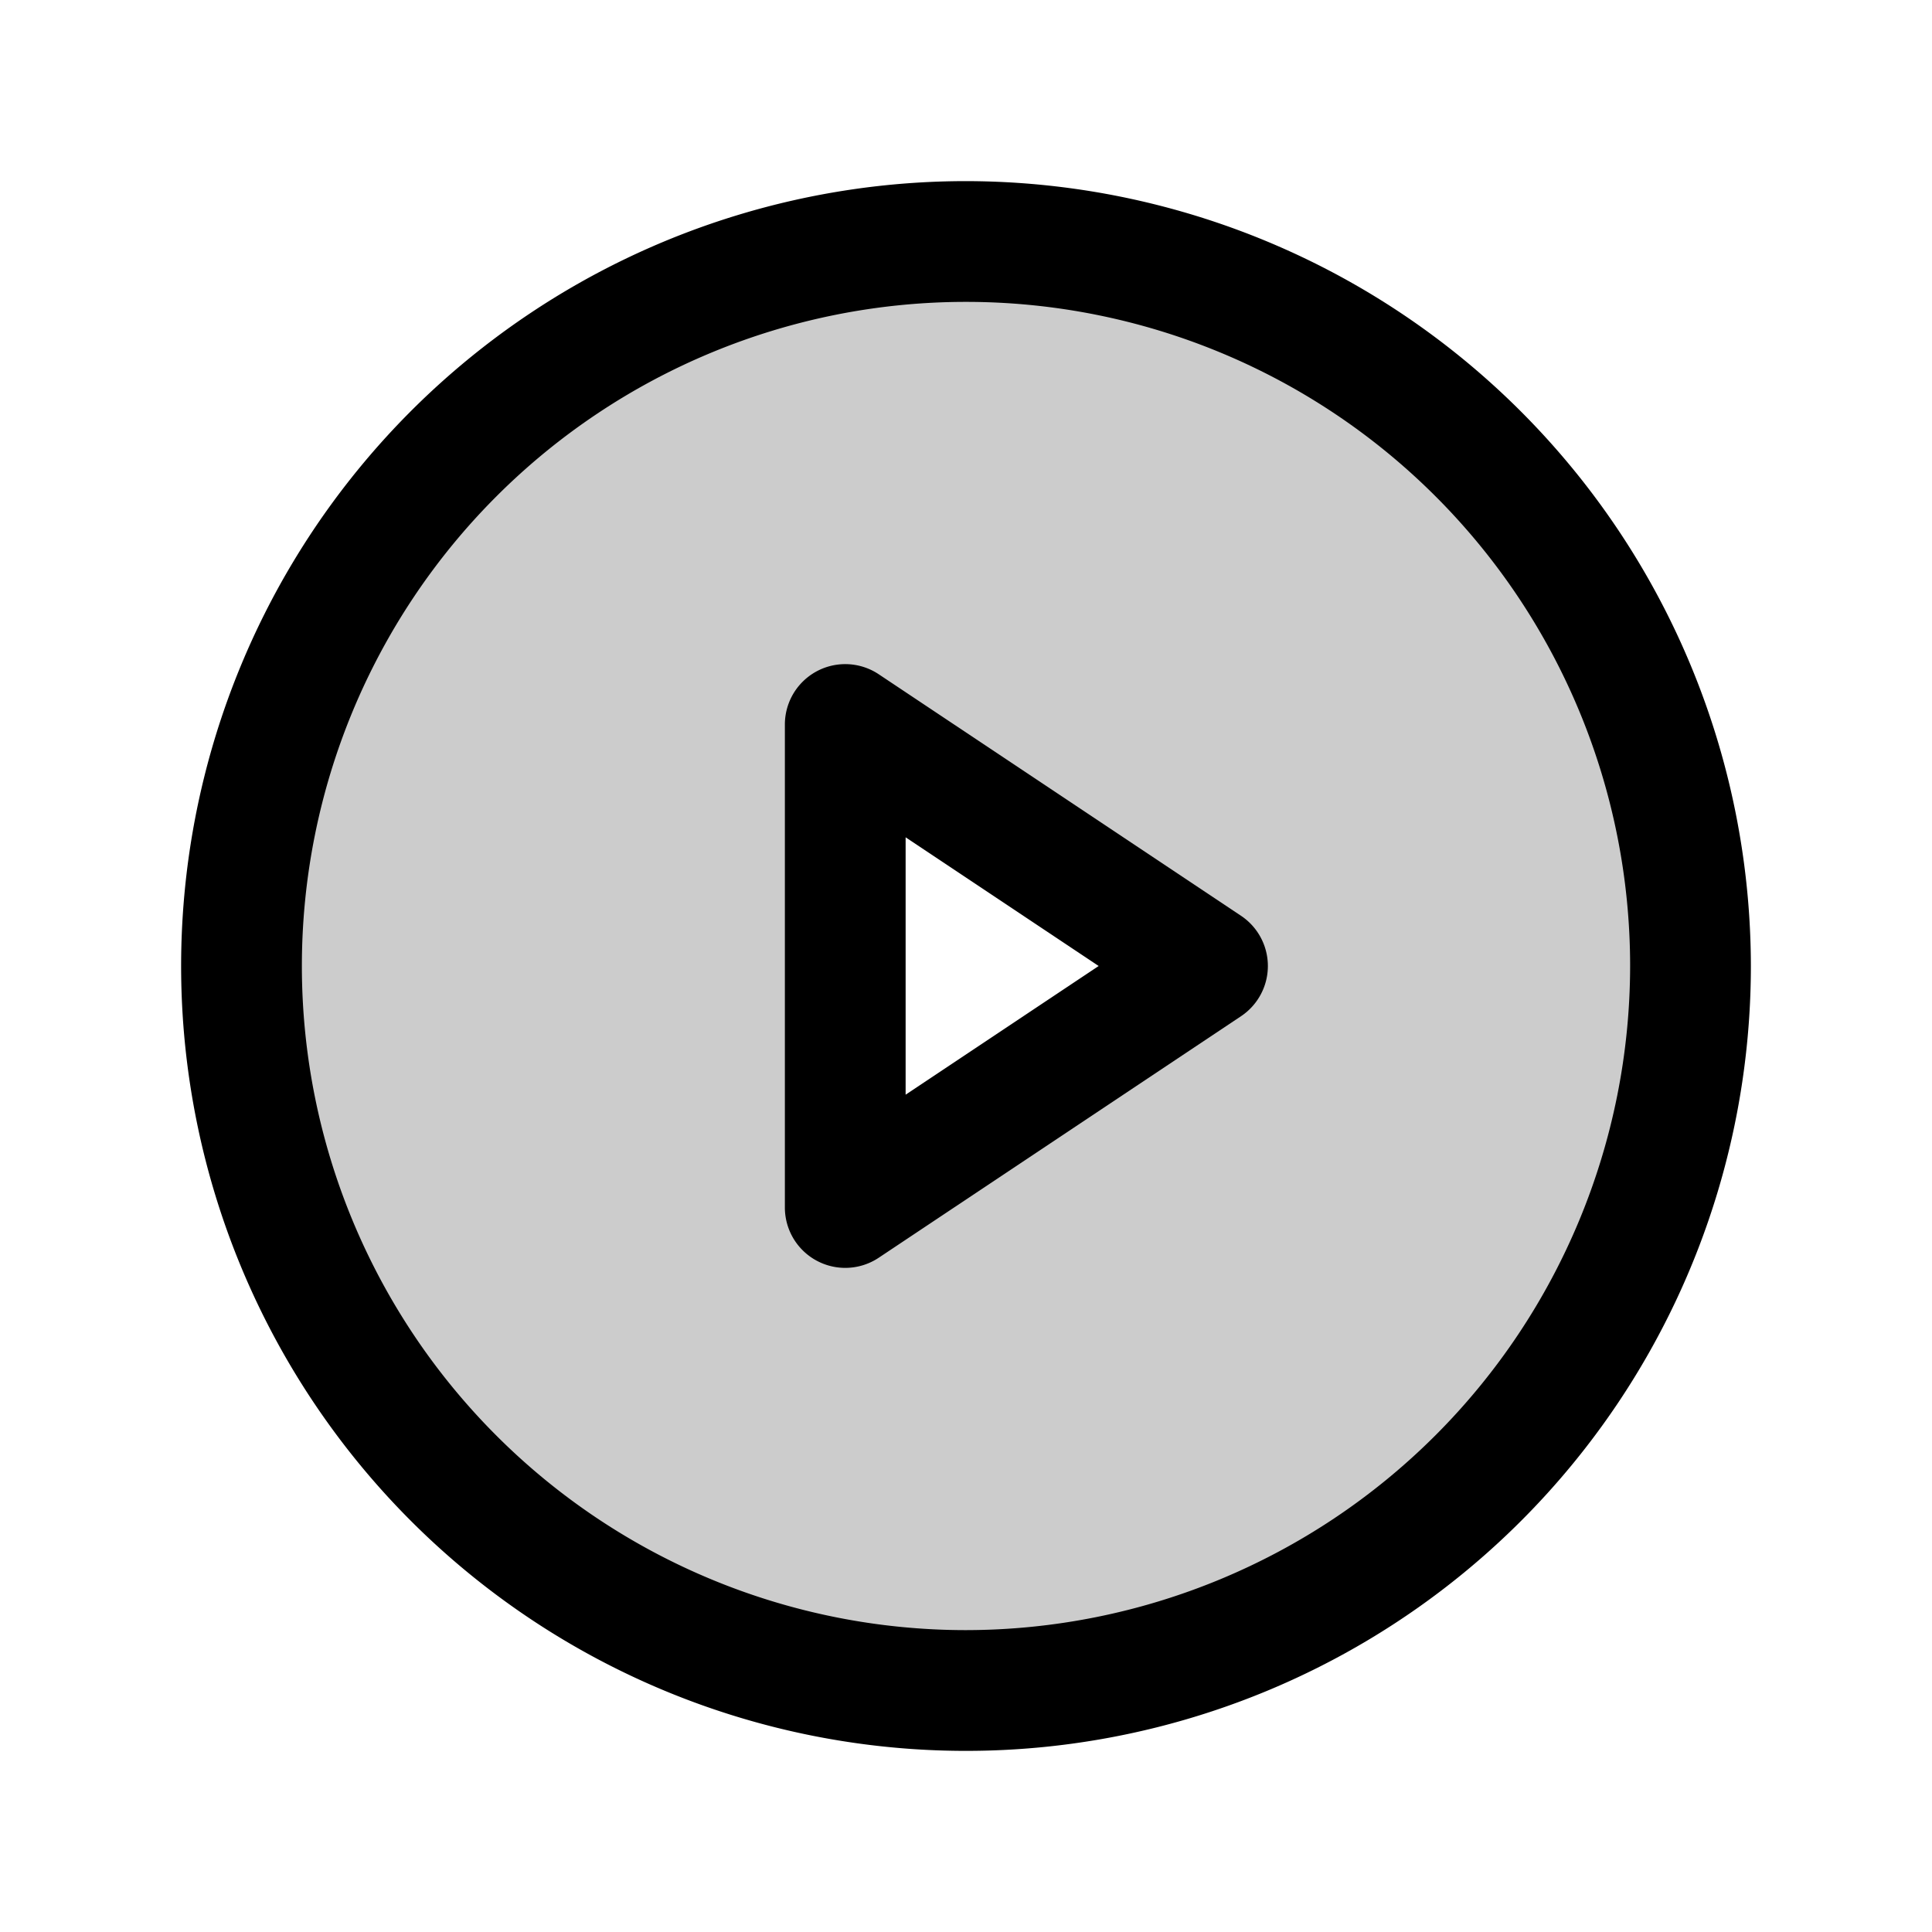
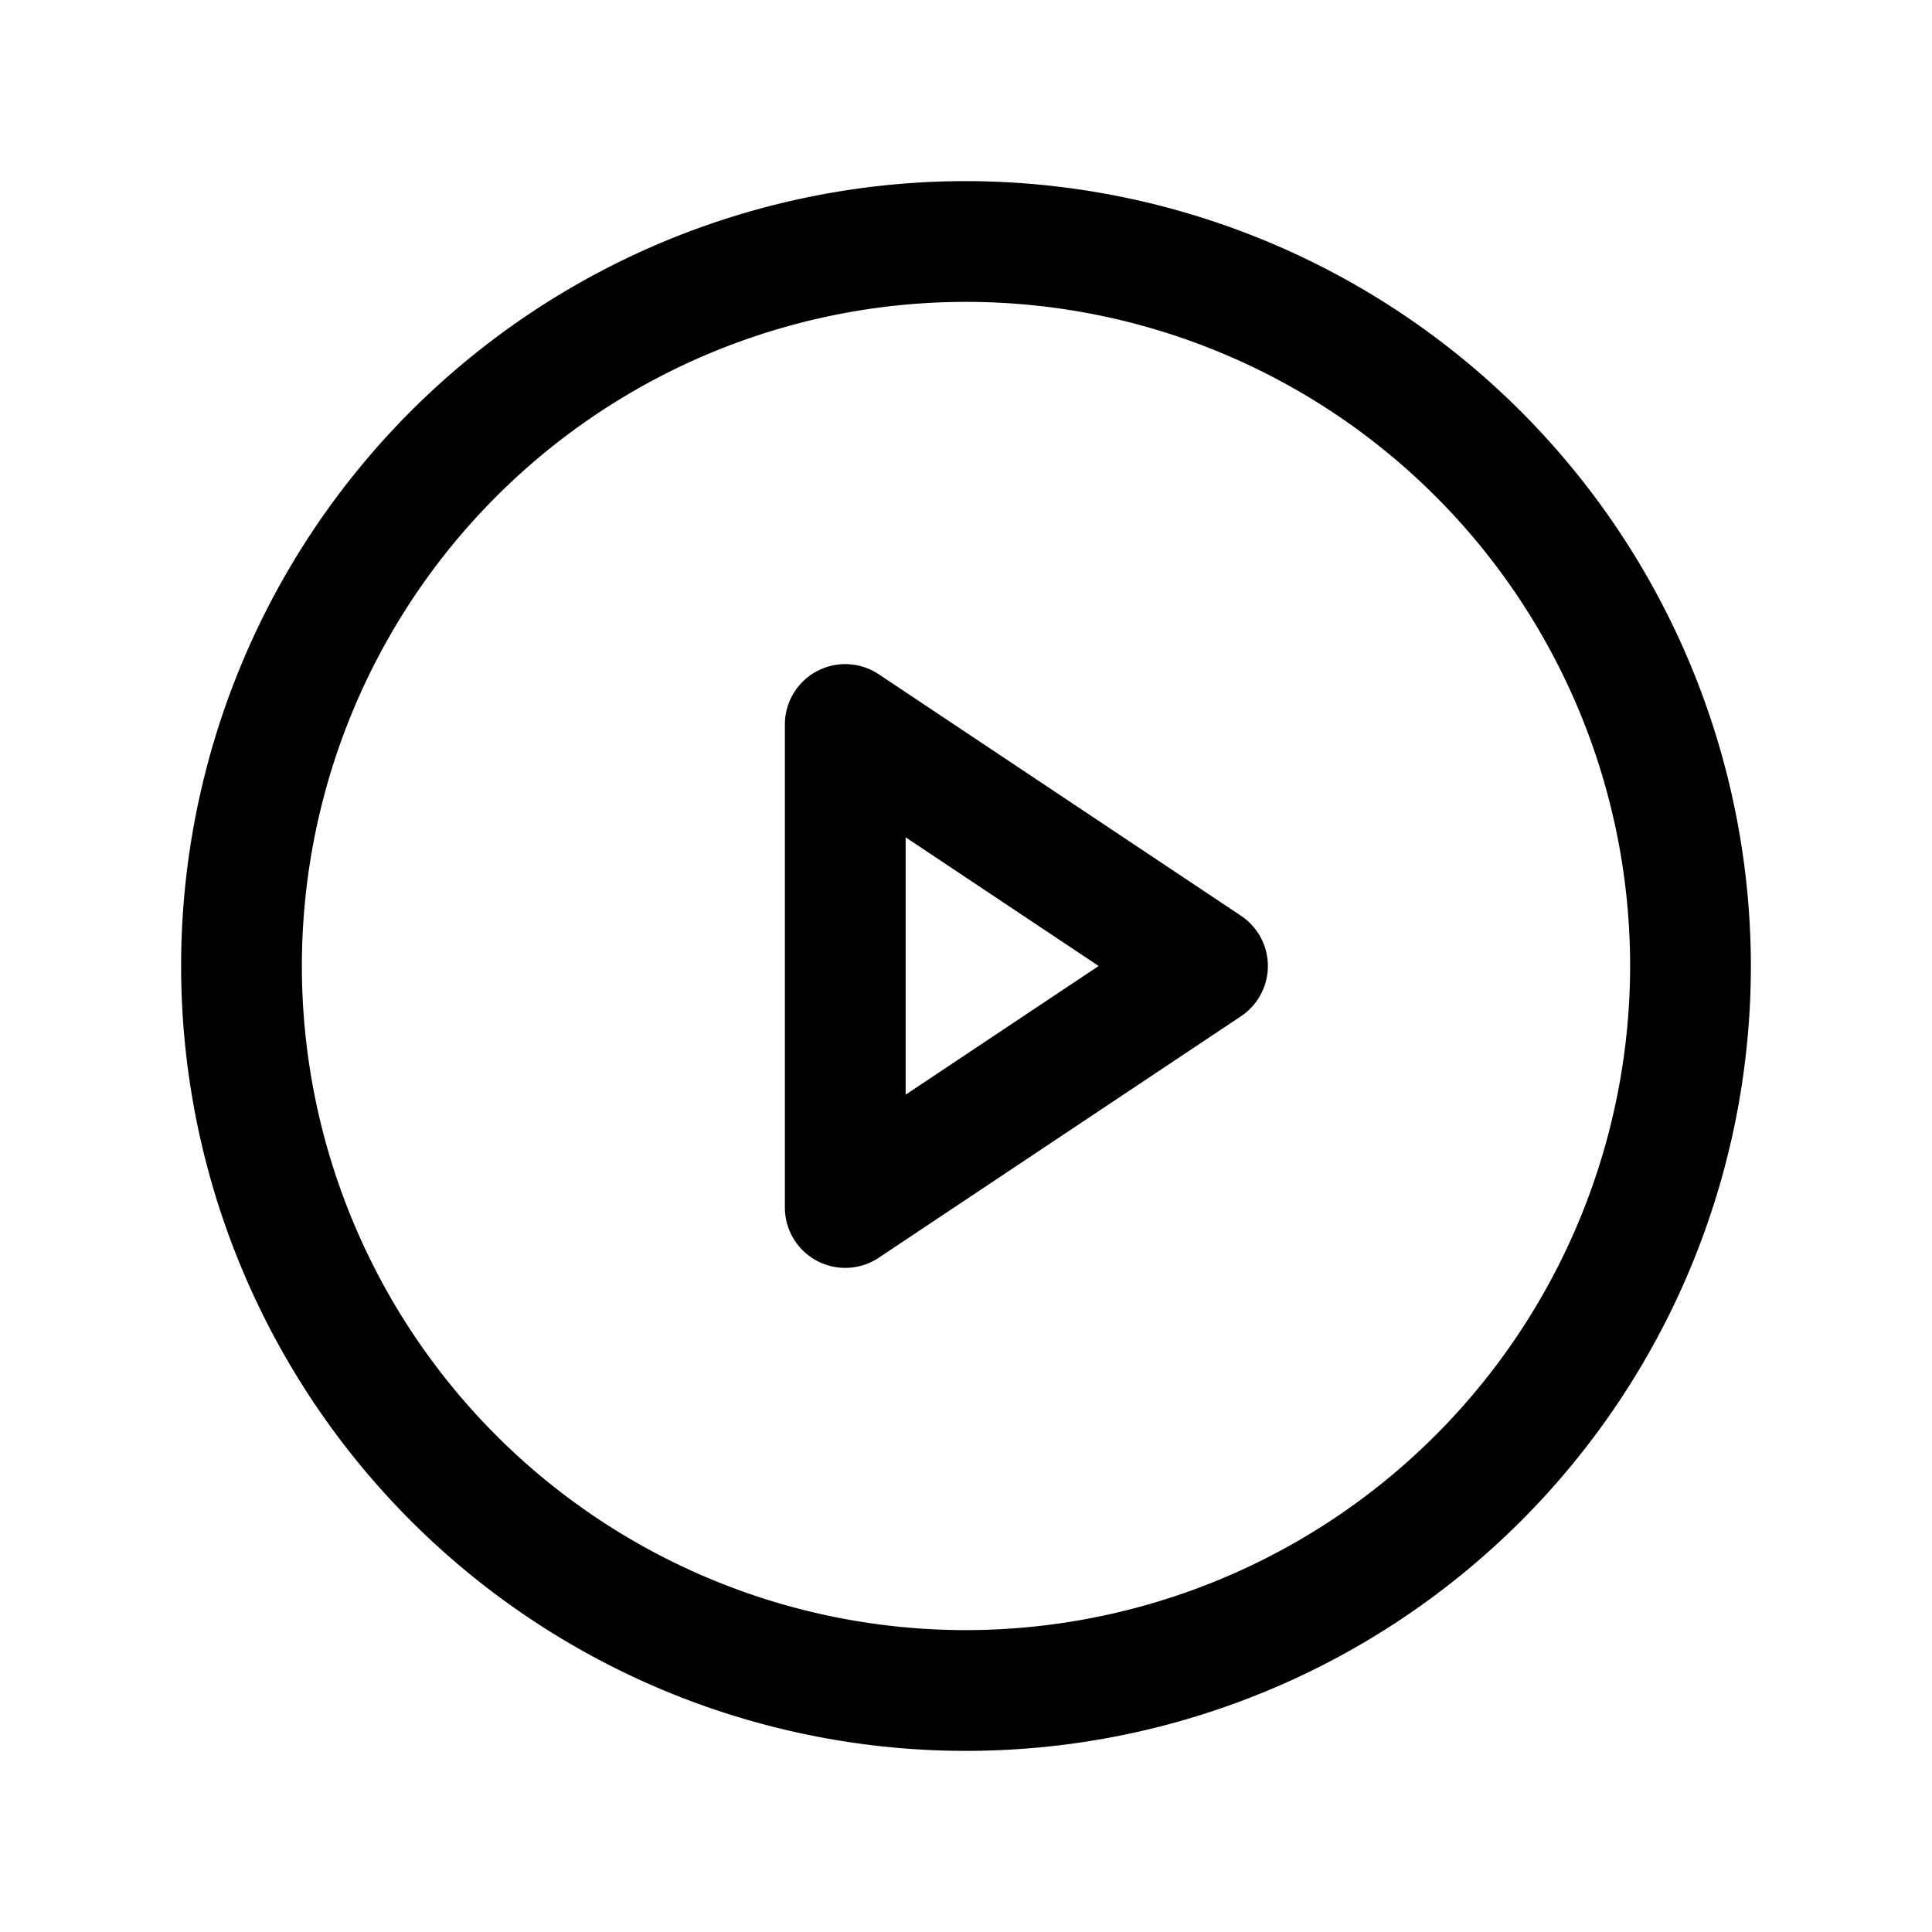
<svg xmlns="http://www.w3.org/2000/svg" fill="#000000" width="800px" height="800px" viewBox="0 0 256 256" id="Flat">
  <g opacity="0.2">
-     <path d="M128,32a96,96,0,1,0,96,96A96,96,0,0,0,128,32ZM112,160V96l48,32Z" />
-   </g>
+     </g>
  <g>
    <path d="M128,24A104,104,0,1,0,232,128,104.118,104.118,0,0,0,128,24Zm0,192a88,88,0,1,1,88-88A88.1,88.1,0,0,1,128,216Z" />
    <path d="M164.438,121.344l-48-32A8,8,0,0,0,104,96v64a8,8,0,0,0,12.438,6.656l48-32a8,8,0,0,0,0-13.312ZM120,145.052V110.948L145.578,128Z" />
  </g>
</svg>